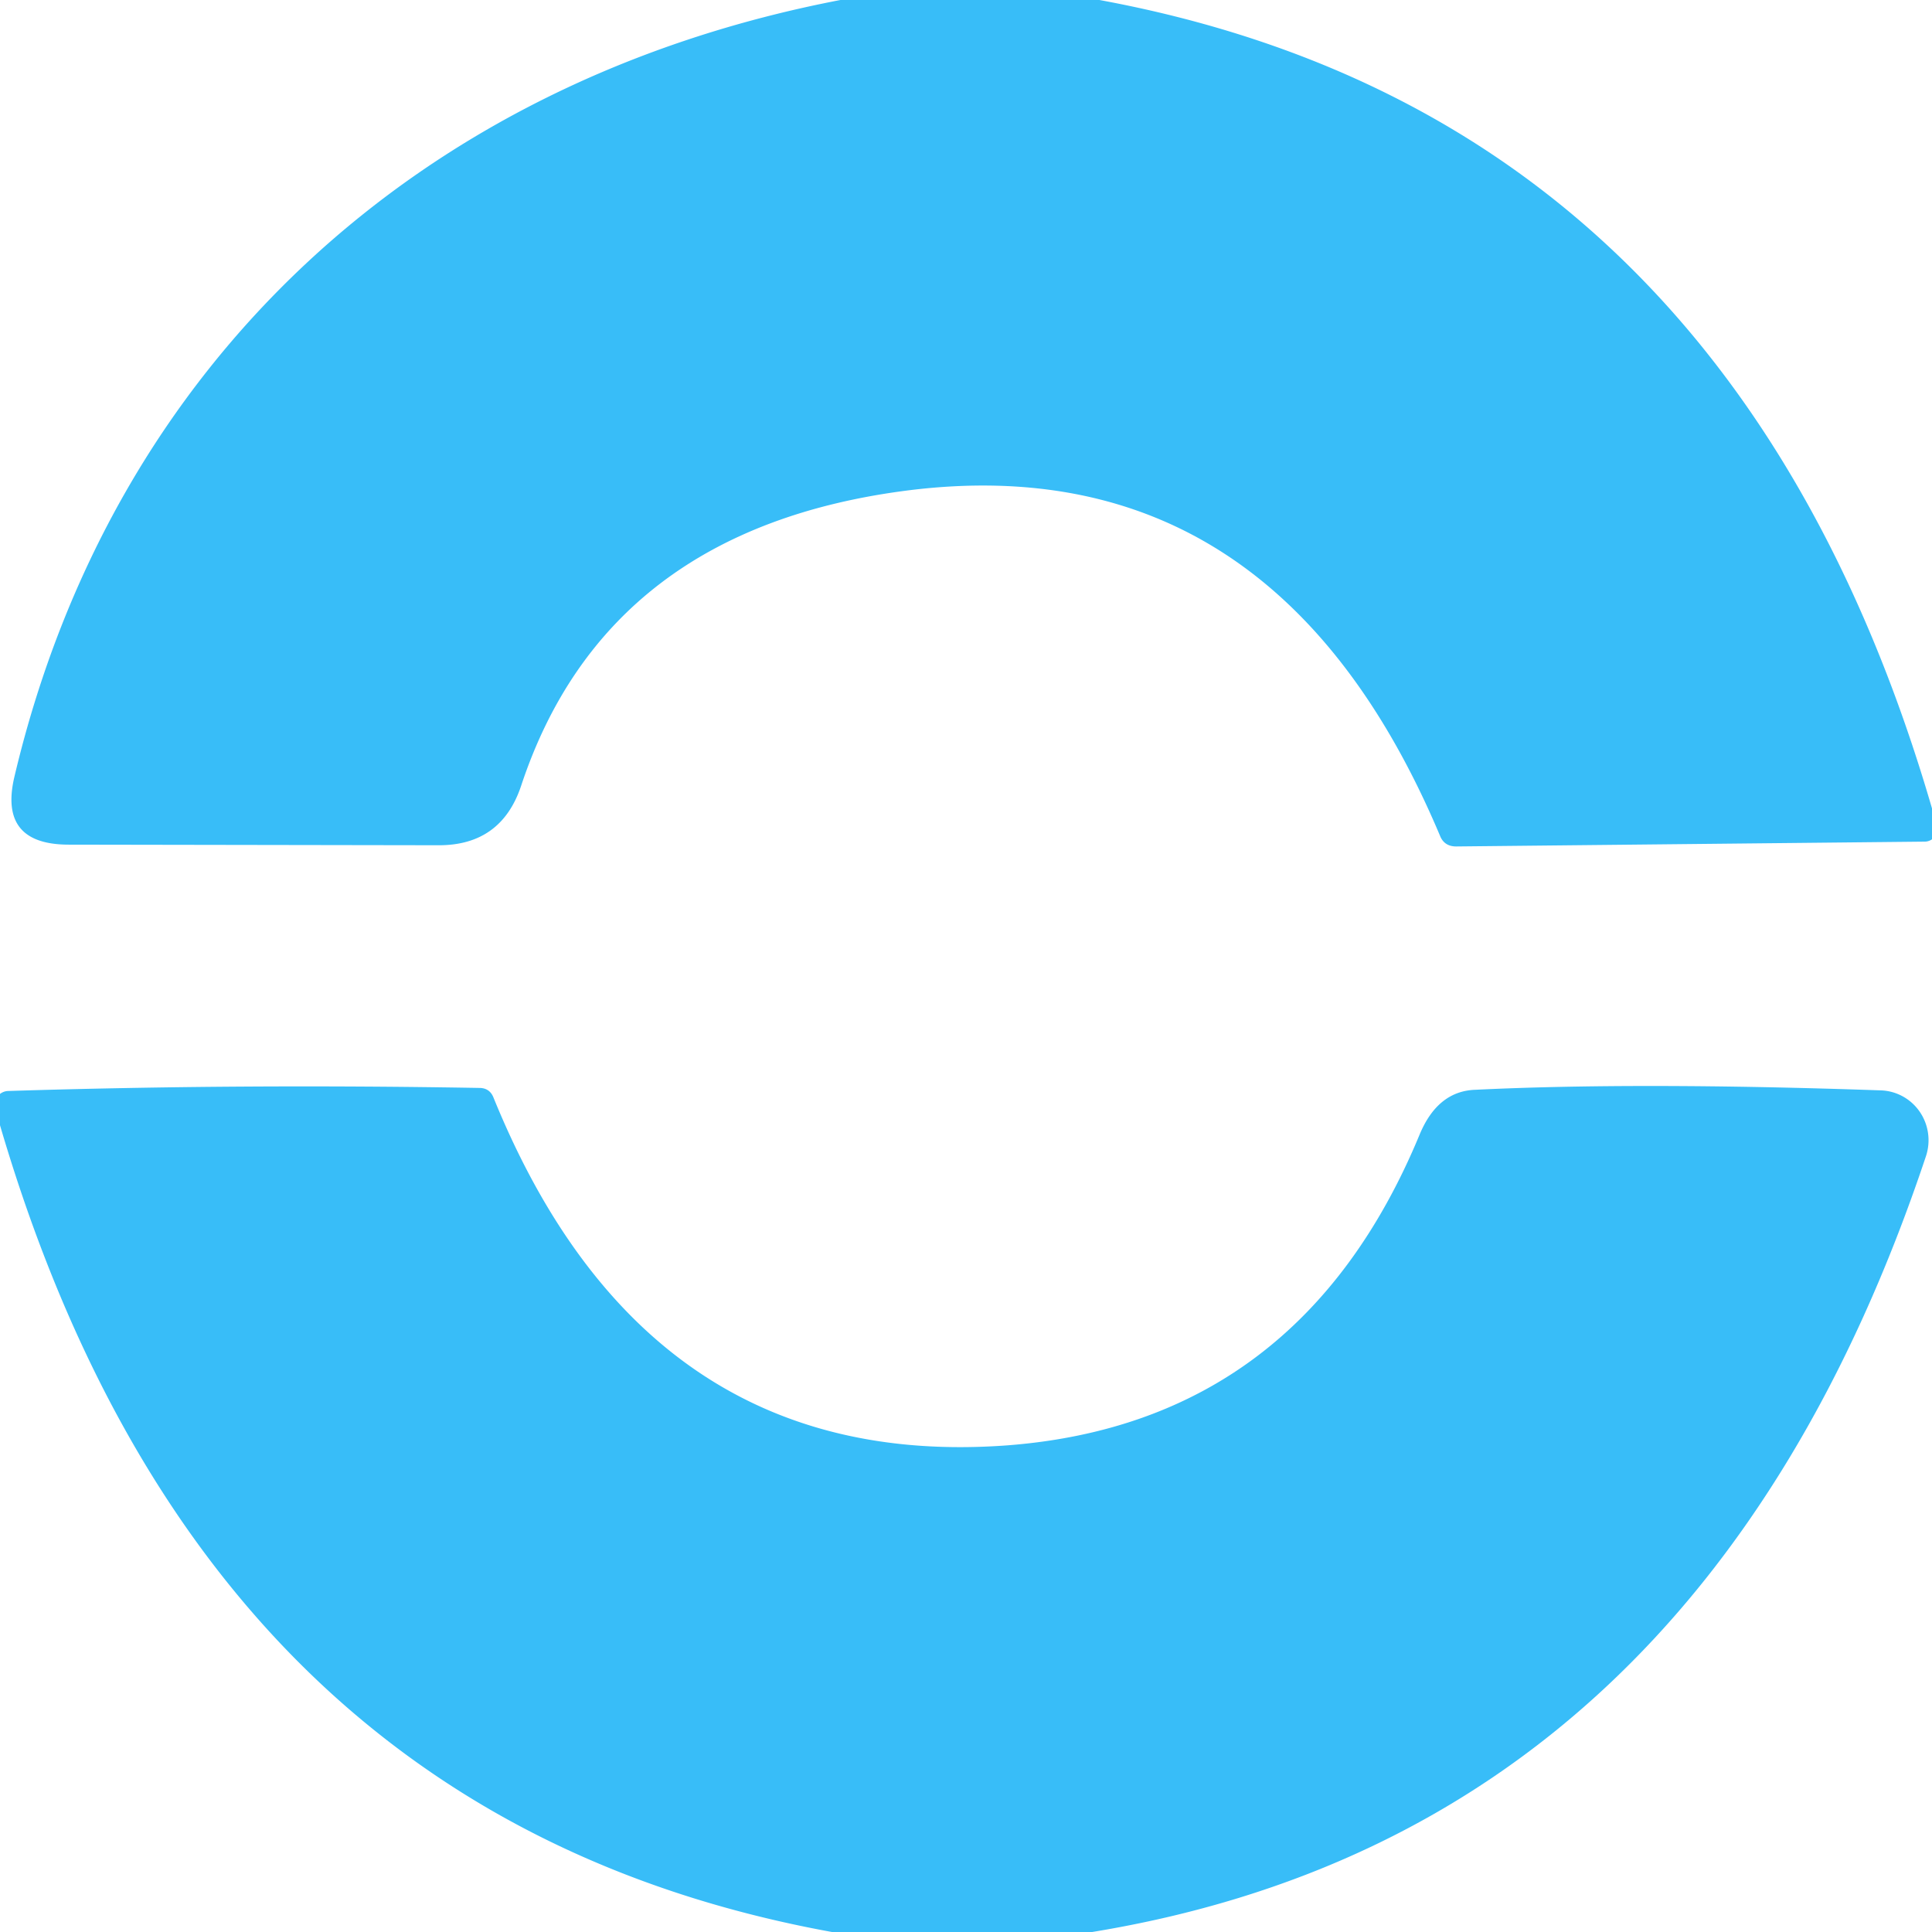
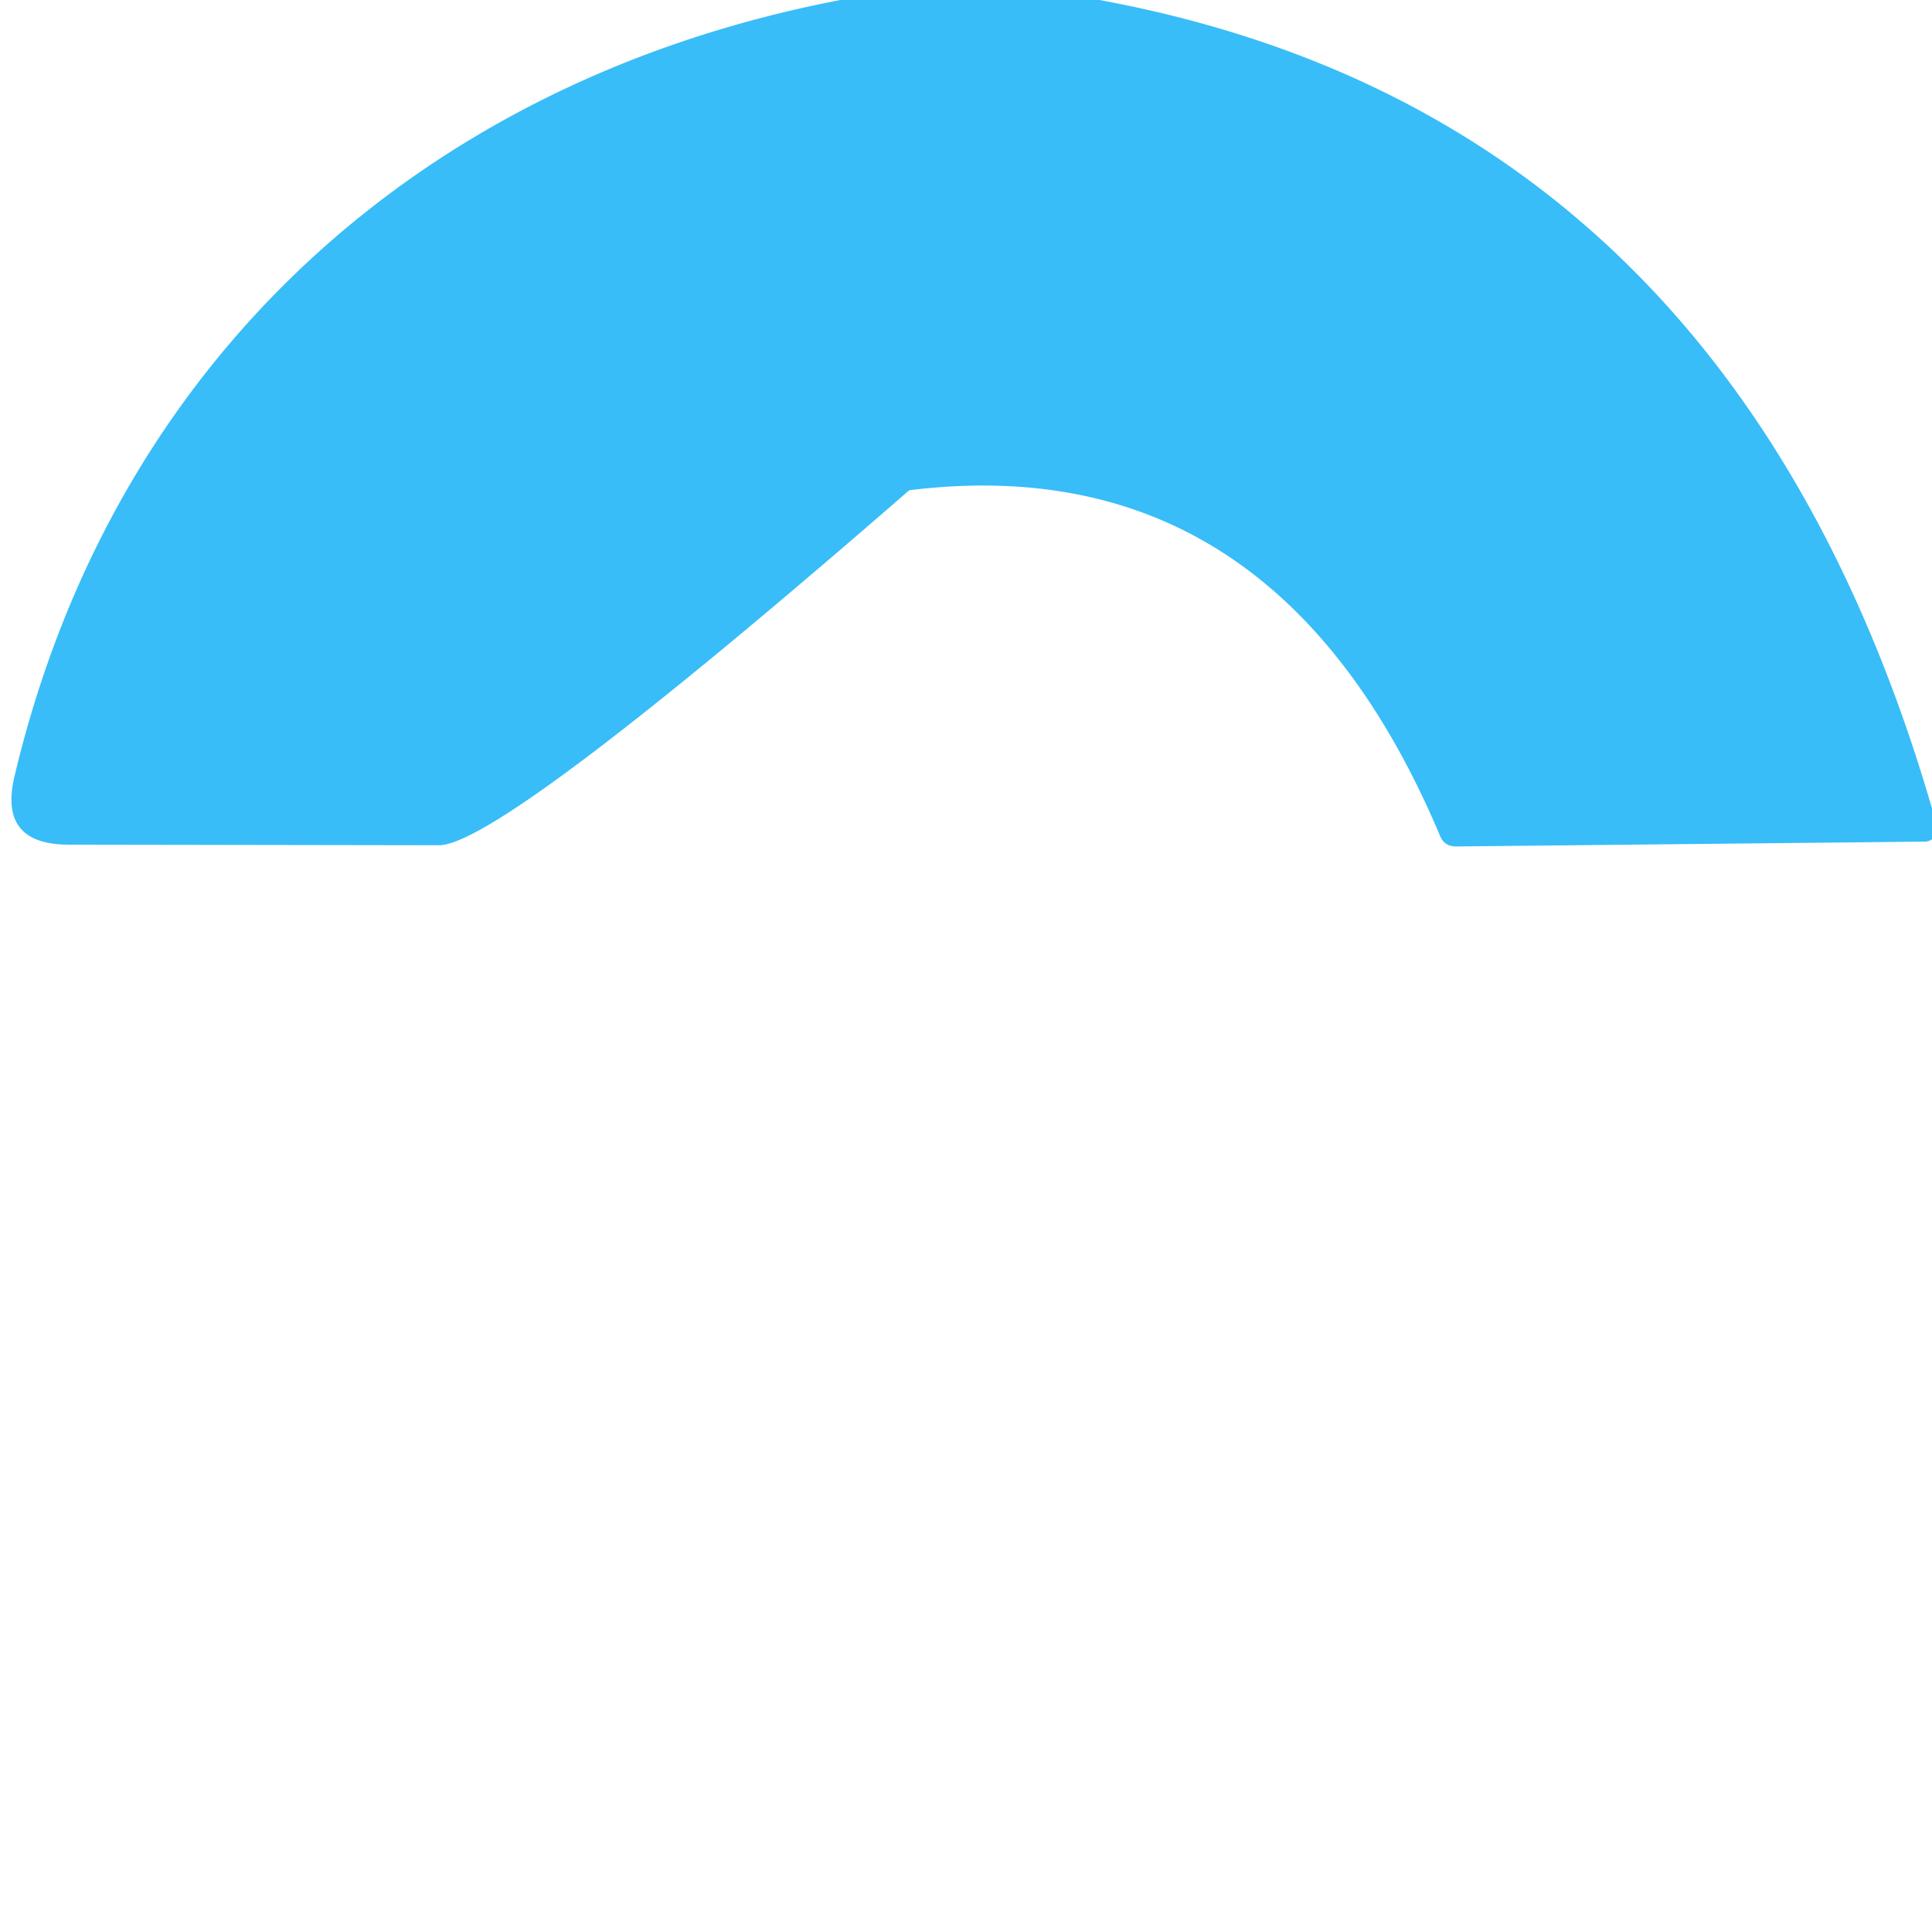
<svg xmlns="http://www.w3.org/2000/svg" version="1.1" viewBox="0.00 0.00 32.00 32.00">
-   <path fill="#38bdf8" d="   M 13.92 0.00   L 18.21 0.00   Q 28.79 1.95 32.08 13.67   A 0.21 0.21 0.0 0 1 31.88 13.94   Q 28.00 13.98 24.12 14.02   Q 23.92 14.02 23.85 13.84   Q 21.12 7.37 15.06 8.12   Q 10.04 8.75 8.63 13.02   Q 8.30 14.00 7.27 14.00   L 1.14 13.99   Q -0.03 13.99 0.24 12.86   C 1.86 6.01 6.94 1.34 13.92 0.00   Z" />
-   <path fill="#38bdf8" d="   M 18.09 32.00   L 13.78 32.00   Q 3.24 30.08 -0.08 18.36   A 0.23 0.23 0.0 0 1 0.14 18.07   Q 3.97 17.95 7.96 18.02   Q 8.11 18.03 8.17 18.17   Q 10.69 24.38 16.68 23.94   Q 21.53 23.57 23.51 18.80   Q 23.81 18.07 24.44 18.05   Q 27.12 17.92 31.15 18.06   A 0.83 0.82 -79.7 0 1 31.90 19.15   Q 28.16 30.35 18.09 32.00   Z" />
+   <path fill="#38bdf8" d="   M 13.92 0.00   L 18.21 0.00   Q 28.79 1.95 32.08 13.67   A 0.21 0.21 0.0 0 1 31.88 13.94   Q 28.00 13.98 24.12 14.02   Q 23.92 14.02 23.85 13.84   Q 21.12 7.37 15.06 8.12   Q 8.30 14.00 7.27 14.00   L 1.14 13.99   Q -0.03 13.99 0.24 12.86   C 1.86 6.01 6.94 1.34 13.92 0.00   Z" />
</svg>